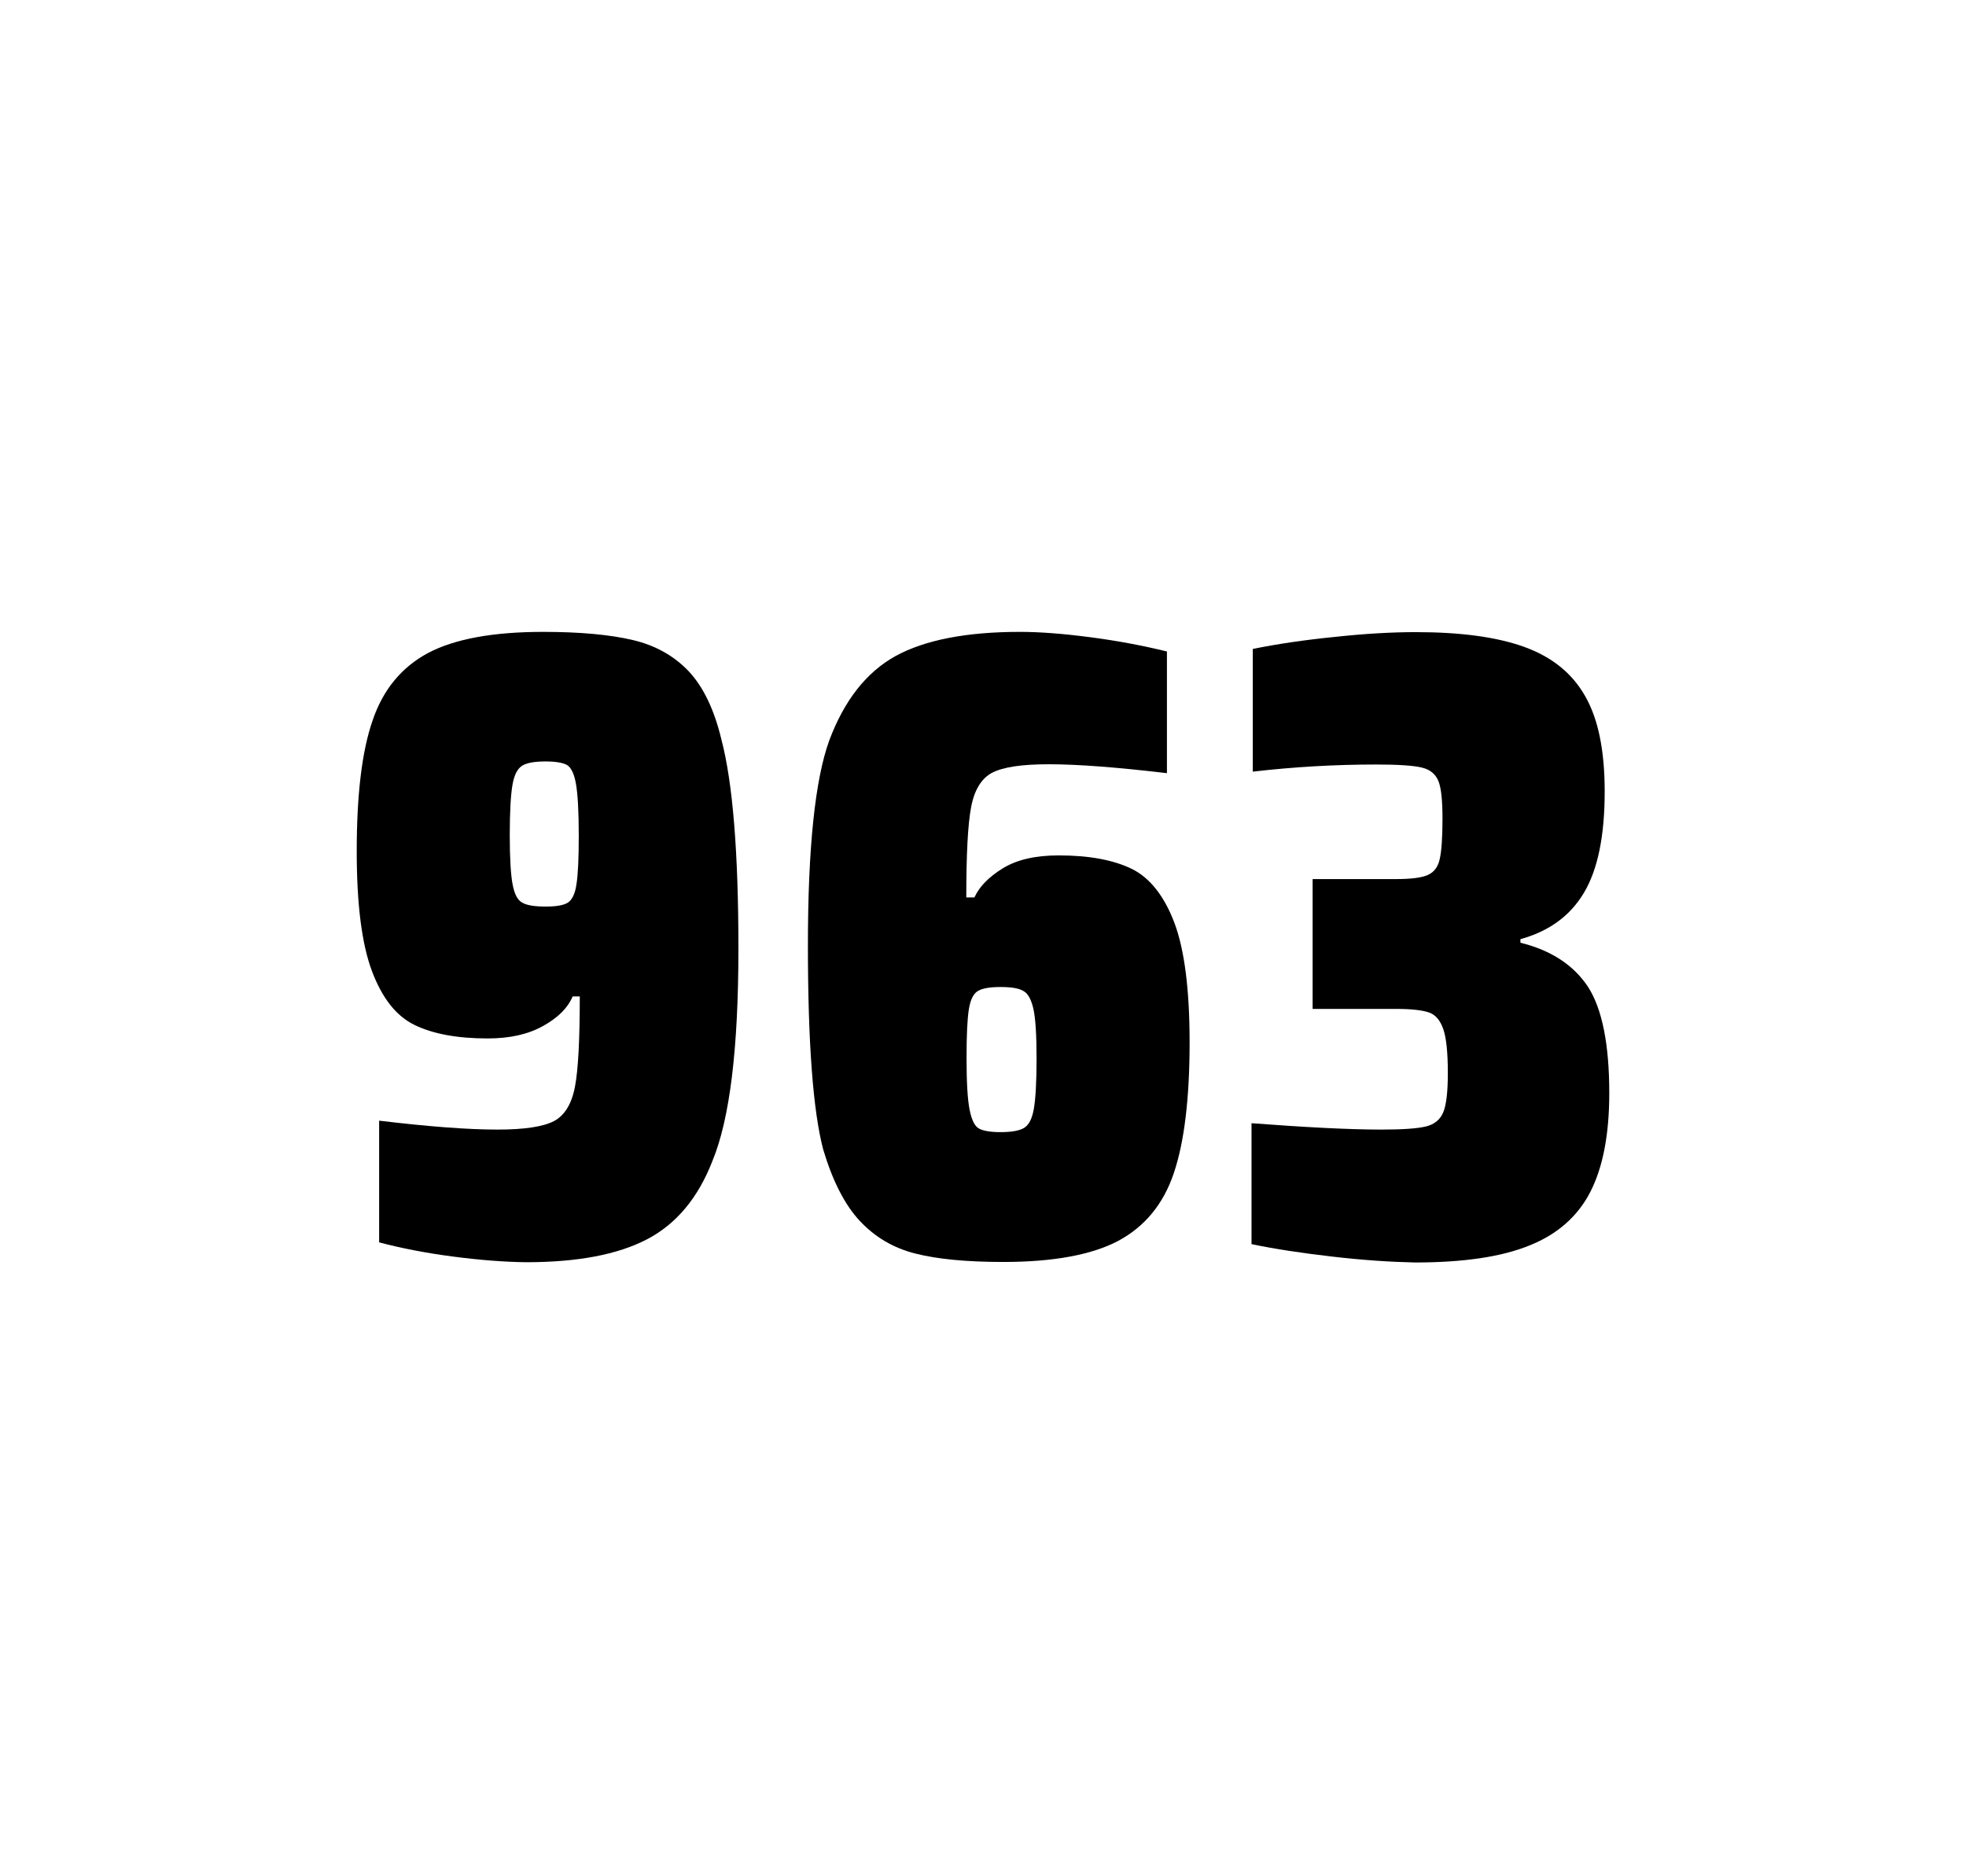
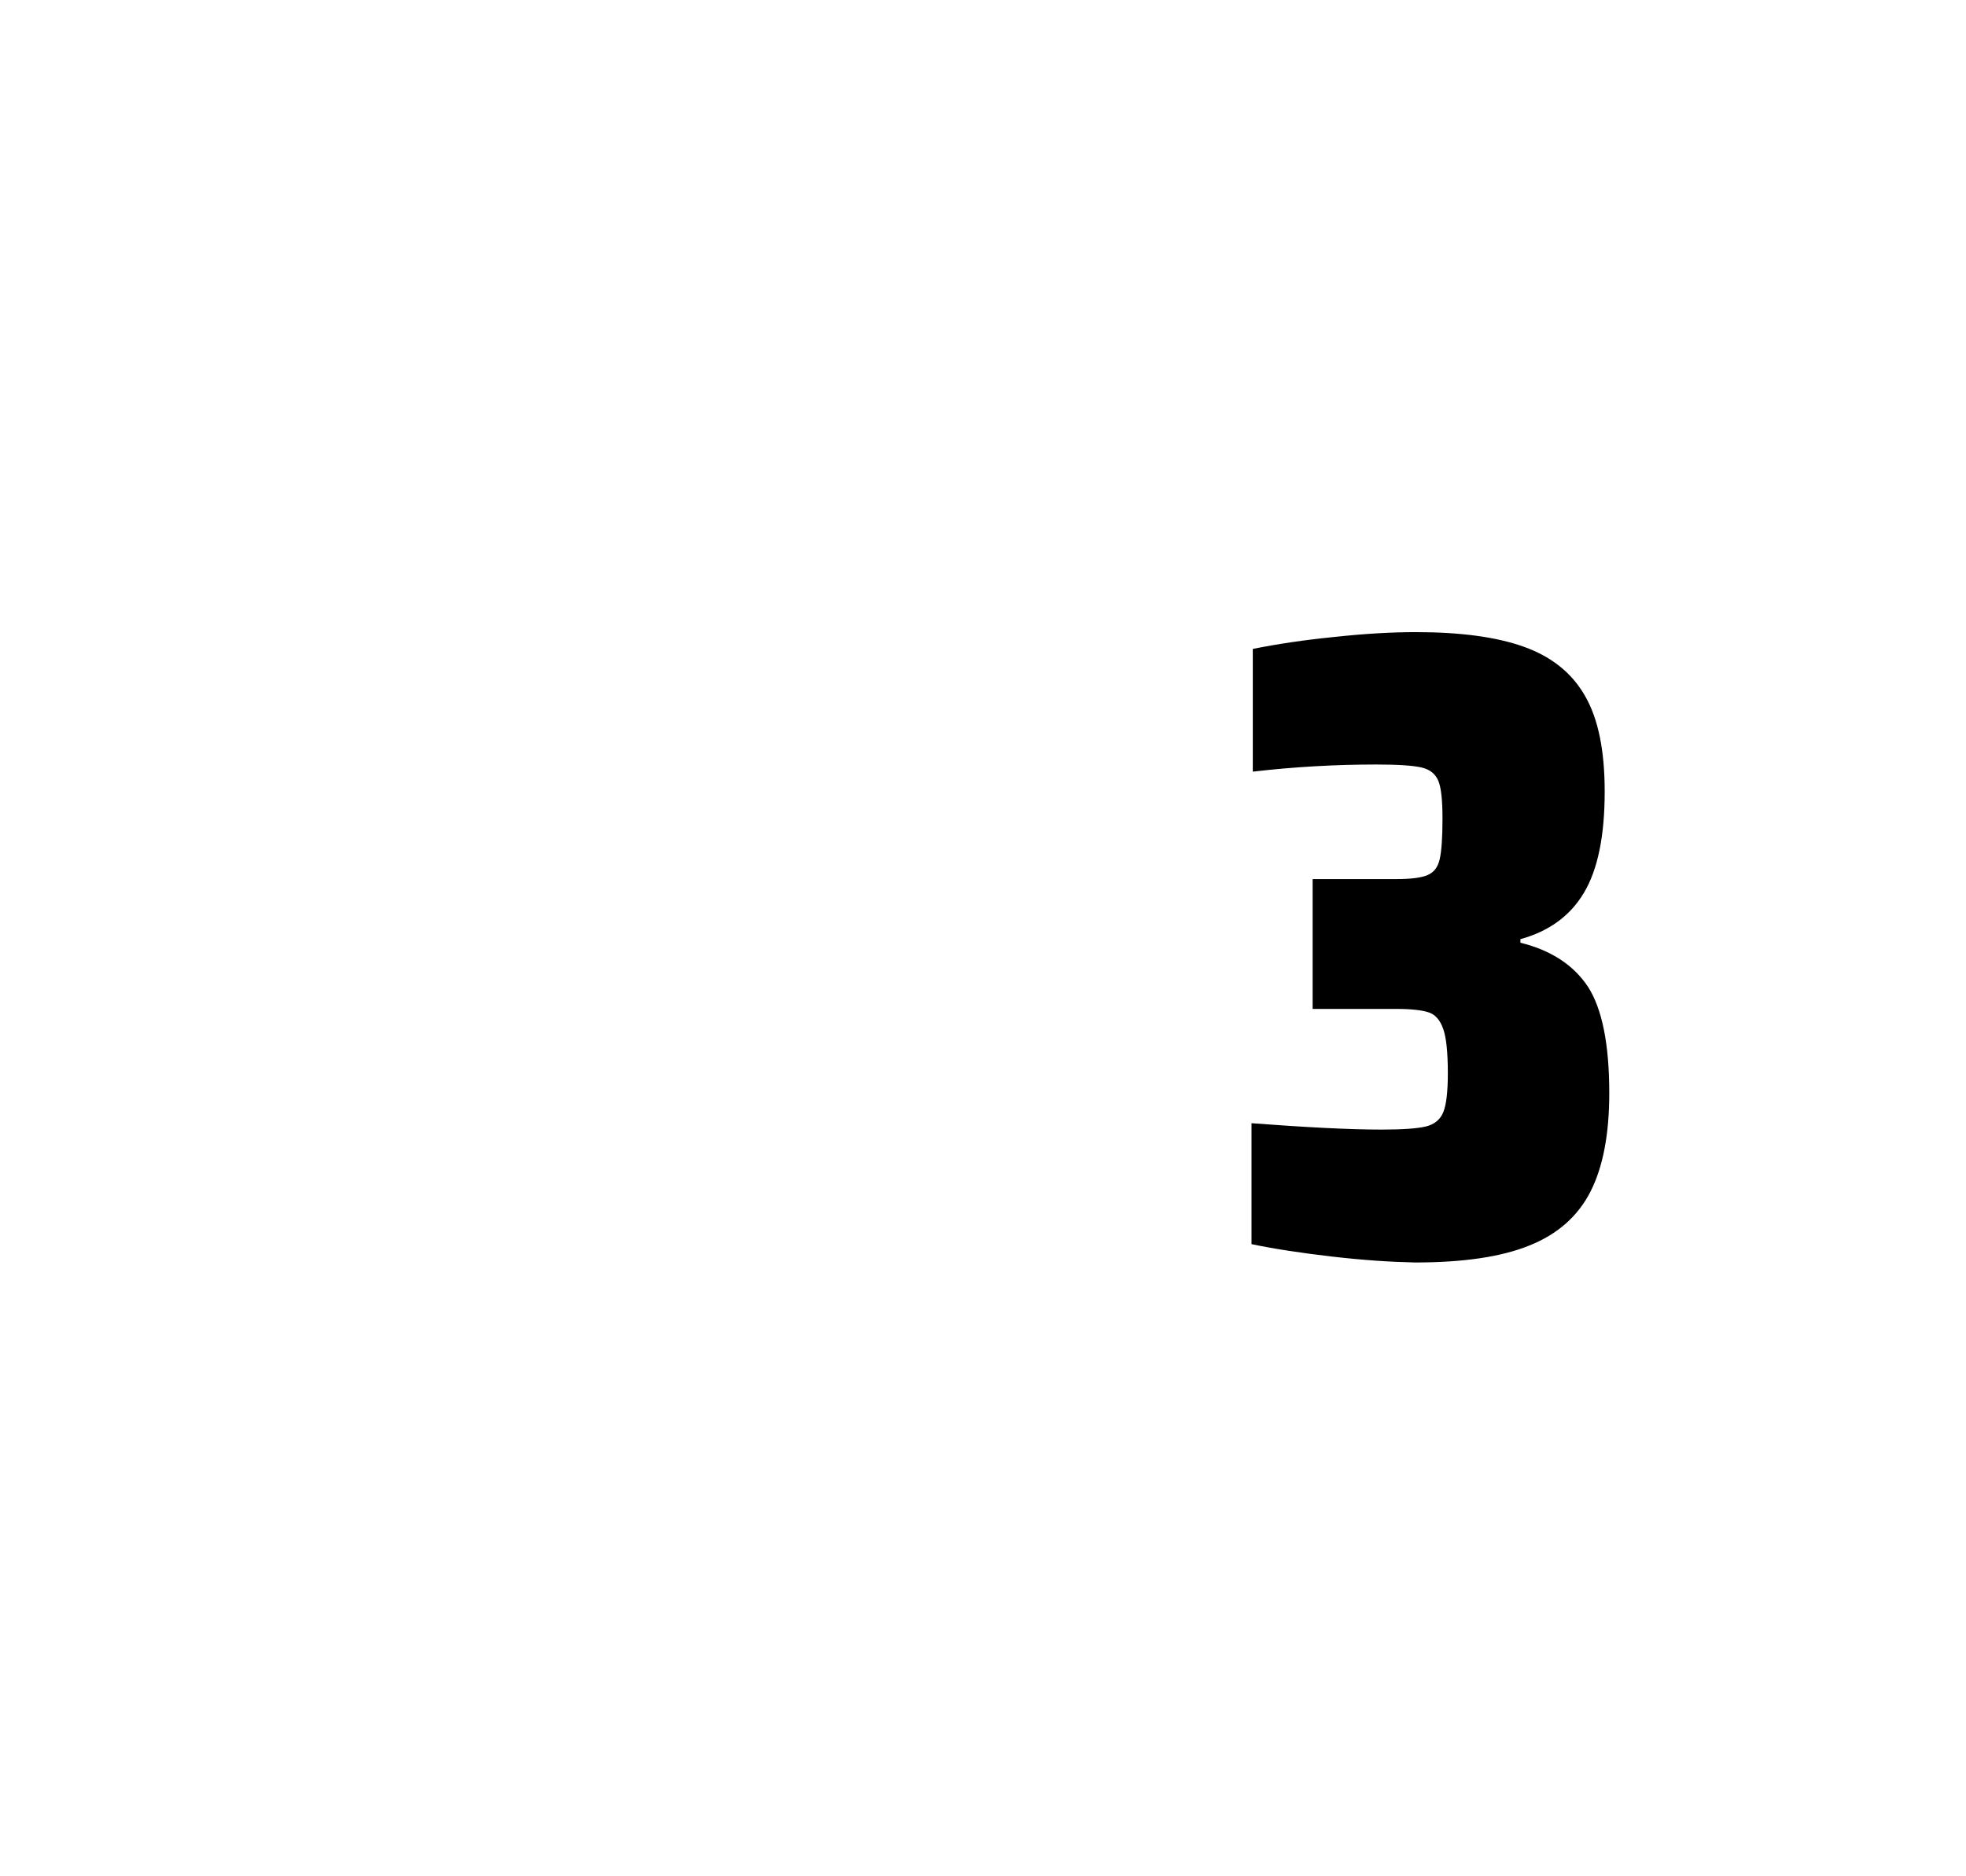
<svg xmlns="http://www.w3.org/2000/svg" version="1.1" id="wrapper" x="0px" y="0px" viewBox="0 0 772.1 737" style="enable-background:new 0 0 772.1 737;">
  <style type="text/css">
	.st0{fill:none;}
</style>
-   <path id="frame" class="st0" d="M 1.5 0 L 770.5 0 C 771.3 0 772 0.7 772 1.5 L 772 735.4 C 772 736.2 771.3 736.9 770.5 736.9 L 1.5 736.9 C 0.7 736.9 0 736.2 0 735.4 L 0 1.5 C 0 0.7 0.7 0 1.5 0 Z" />
  <g id="numbers">
-     <path id="nine" d="M 178.096 493.6 C 167.296 492.2 157.596 490.3 148.896 488 L 148.896 440.2 C 168.096 442.5 183.596 443.7 195.296 443.7 C 205.896 443.7 213.196 442.6 217.496 440.4 C 221.696 438.2 224.496 433.7 225.796 426.9 C 227.096 420.1 227.696 408.3 227.696 391.4 L 224.896 391.4 C 222.996 395.9 219.196 399.7 213.296 403 C 207.396 406.3 200.196 407.9 191.496 407.9 C 179.496 407.9 169.996 406.1 162.796 402.6 C 155.596 399.1 150.096 392.1 146.096 381.5 C 142.096 370.9 140.096 355.2 140.096 334.4 C 140.096 312.4 142.096 295.2 146.296 283.1 C 150.396 270.9 157.696 262.1 168.096 256.5 C 178.496 251 193.596 248.2 213.296 248.2 C 227.796 248.2 239.596 249.3 248.496 251.4 C 257.396 253.5 264.696 257.6 270.496 263.7 C 276.196 269.8 280.496 278.7 283.296 290.4 C 287.796 307.5 289.996 334.9 289.996 372.7 C 289.996 411.9 286.596 439.6 279.796 456 C 274.196 470.5 265.596 480.8 254.096 486.8 C 242.596 492.8 226.796 495.8 206.596 495.8 C 198.296 495.7 188.796 495 178.096 493.6 Z M 223.096 354.5 C 224.696 353.4 225.896 351 226.396 347.3 C 226.996 343.6 227.296 337.2 227.296 328.3 C 227.296 318.7 226.896 311.9 226.196 307.9 C 225.496 303.9 224.296 301.5 222.696 300.5 C 221.096 299.6 218.196 299.1 214.296 299.1 C 210.096 299.1 206.996 299.6 205.196 300.7 C 203.296 301.8 201.996 304.2 201.296 308.1 C 200.596 312 200.196 318.6 200.196 328 C 200.196 337.1 200.596 343.6 201.296 347.3 C 201.996 351.1 203.196 353.5 204.996 354.5 C 206.796 355.6 209.896 356.1 214.296 356.1 C 218.496 356.1 221.396 355.6 223.096 354.5 Z" />
-     <path id="six" d="M 359.488 492.4 C 350.788 490.2 343.588 485.9 337.688 479.6 C 331.788 473.3 326.988 463.9 323.288 451.5 C 319.288 436.3 317.288 409.5 317.288 371.3 C 317.288 333.1 320.088 306.2 325.688 290.8 C 331.588 275.1 340.188 264.1 351.688 257.7 C 363.188 251.4 379.488 248.2 400.588 248.2 C 408.288 248.2 417.488 248.9 428.188 250.3 C 438.888 251.7 448.888 253.6 458.288 255.9 L 458.288 303.7 C 438.788 301.4 423.388 300.2 411.888 300.2 C 401.288 300.2 393.988 301.3 389.688 303.5 C 385.488 305.7 382.688 310.2 381.388 317 C 380.088 323.8 379.488 335.6 379.488 352.5 L 382.688 352.5 C 384.588 348.3 388.288 344.5 393.788 341.1 C 399.288 337.7 406.588 336 415.788 336 C 427.788 336 437.288 337.8 444.488 341.3 C 451.588 344.8 457.188 351.9 461.188 362.4 C 465.188 373 467.188 388.7 467.188 409.5 C 467.188 431.5 465.088 448.7 460.988 460.8 C 456.888 473 449.588 481.8 439.188 487.4 C 428.788 492.9 413.688 495.7 393.988 495.7 C 379.688 495.7 368.188 494.6 359.488 492.4 Z M 402.088 443.1 C 403.988 442 405.288 439.6 405.988 435.7 C 406.688 431.8 407.088 425.2 407.088 415.8 C 407.088 406.7 406.688 400.2 405.888 396.5 C 405.088 392.8 403.788 390.3 401.988 389.3 C 400.188 388.2 397.288 387.7 392.988 387.7 C 388.688 387.7 385.788 388.2 383.988 389.3 C 382.188 390.4 381.088 392.8 380.488 396.5 C 379.888 400.3 379.588 406.6 379.588 415.5 C 379.588 425.1 379.988 431.9 380.788 435.9 C 381.588 439.9 382.788 442.4 384.488 443.3 C 386.088 444.2 388.988 444.7 392.888 444.7 C 397.088 444.7 400.188 444.2 402.088 443.1 Z" />
    <path id="three" d="M 523.304 493.6 C 511.204 492.2 500.604 490.6 491.504 488.7 L 491.504 441.2 C 512.804 442.8 529.804 443.7 542.504 443.7 C 550.704 443.7 556.504 443.3 559.904 442.5 C 563.304 441.7 565.604 439.8 566.804 436.9 C 568.004 434 568.604 428.9 568.604 421.6 C 568.604 413.4 568.004 407.6 566.804 404.2 C 565.604 400.8 563.804 398.6 561.204 397.7 C 558.604 396.8 554.304 396.3 548.204 396.3 L 515.504 396.3 L 515.504 345.3 L 548.204 345.3 C 554.104 345.3 558.204 344.8 560.704 343.7 C 563.204 342.6 564.704 340.6 565.404 337.5 C 566.104 334.5 566.504 329.2 566.504 321.7 C 566.504 314.4 566.004 309.5 564.904 306.8 C 563.804 304.1 561.704 302.3 558.404 301.5 C 555.104 300.7 549.104 300.3 540.504 300.3 C 524.604 300.3 508.404 301.2 492.004 303.1 L 492.004 254.9 C 501.404 253 512.004 251.4 524.004 250.2 C 536.004 248.9 546.604 248.3 556.004 248.3 C 573.604 248.3 587.804 250.2 598.604 254.1 C 609.404 258 617.404 264.4 622.504 273.4 C 627.704 282.4 630.204 294.9 630.204 310.9 C 630.204 328.3 627.504 341.5 622.104 350.6 C 616.704 359.7 608.404 365.8 597.104 368.9 L 597.104 370.3 C 609.304 373.3 618.104 379.2 623.704 387.7 C 629.204 396.3 632.004 410.2 632.004 429.4 C 632.004 445.6 629.504 458.5 624.604 468.1 C 619.704 477.7 611.704 484.8 600.704 489.2 C 589.704 493.7 574.704 495.9 555.704 495.9 C 546.104 495.7 535.404 495 523.304 493.6 Z" />
  </g>
</svg>